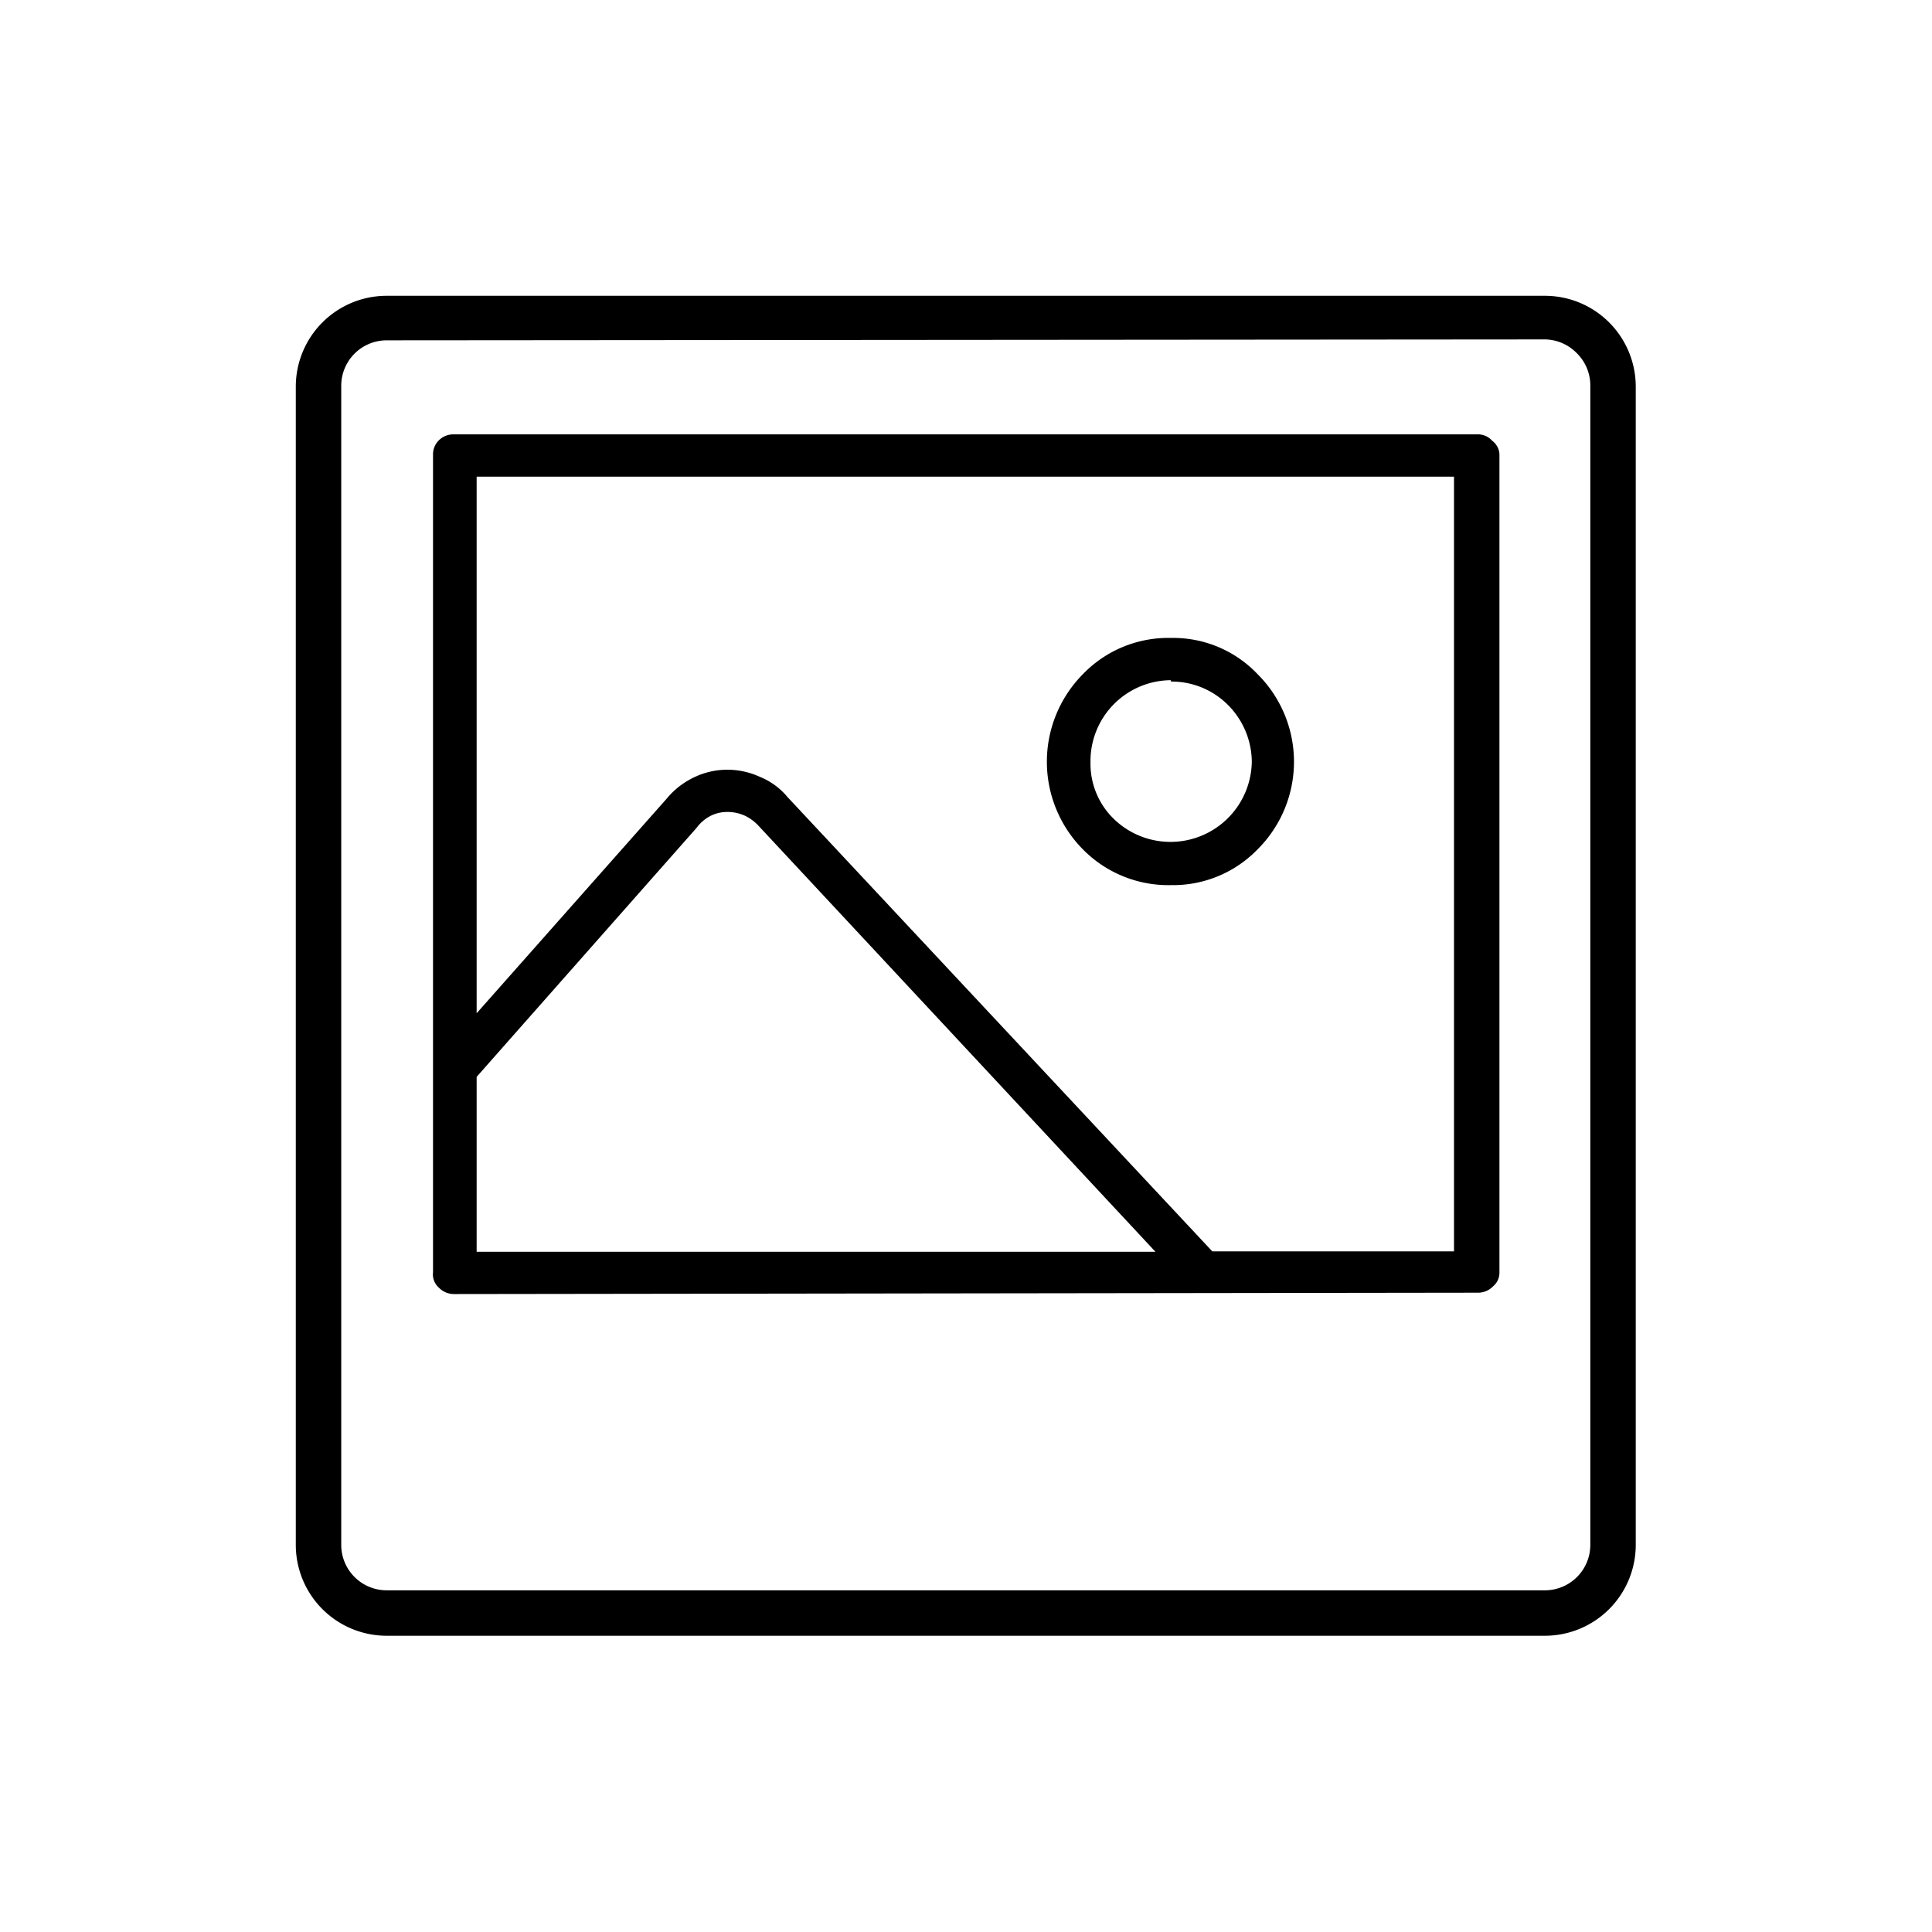
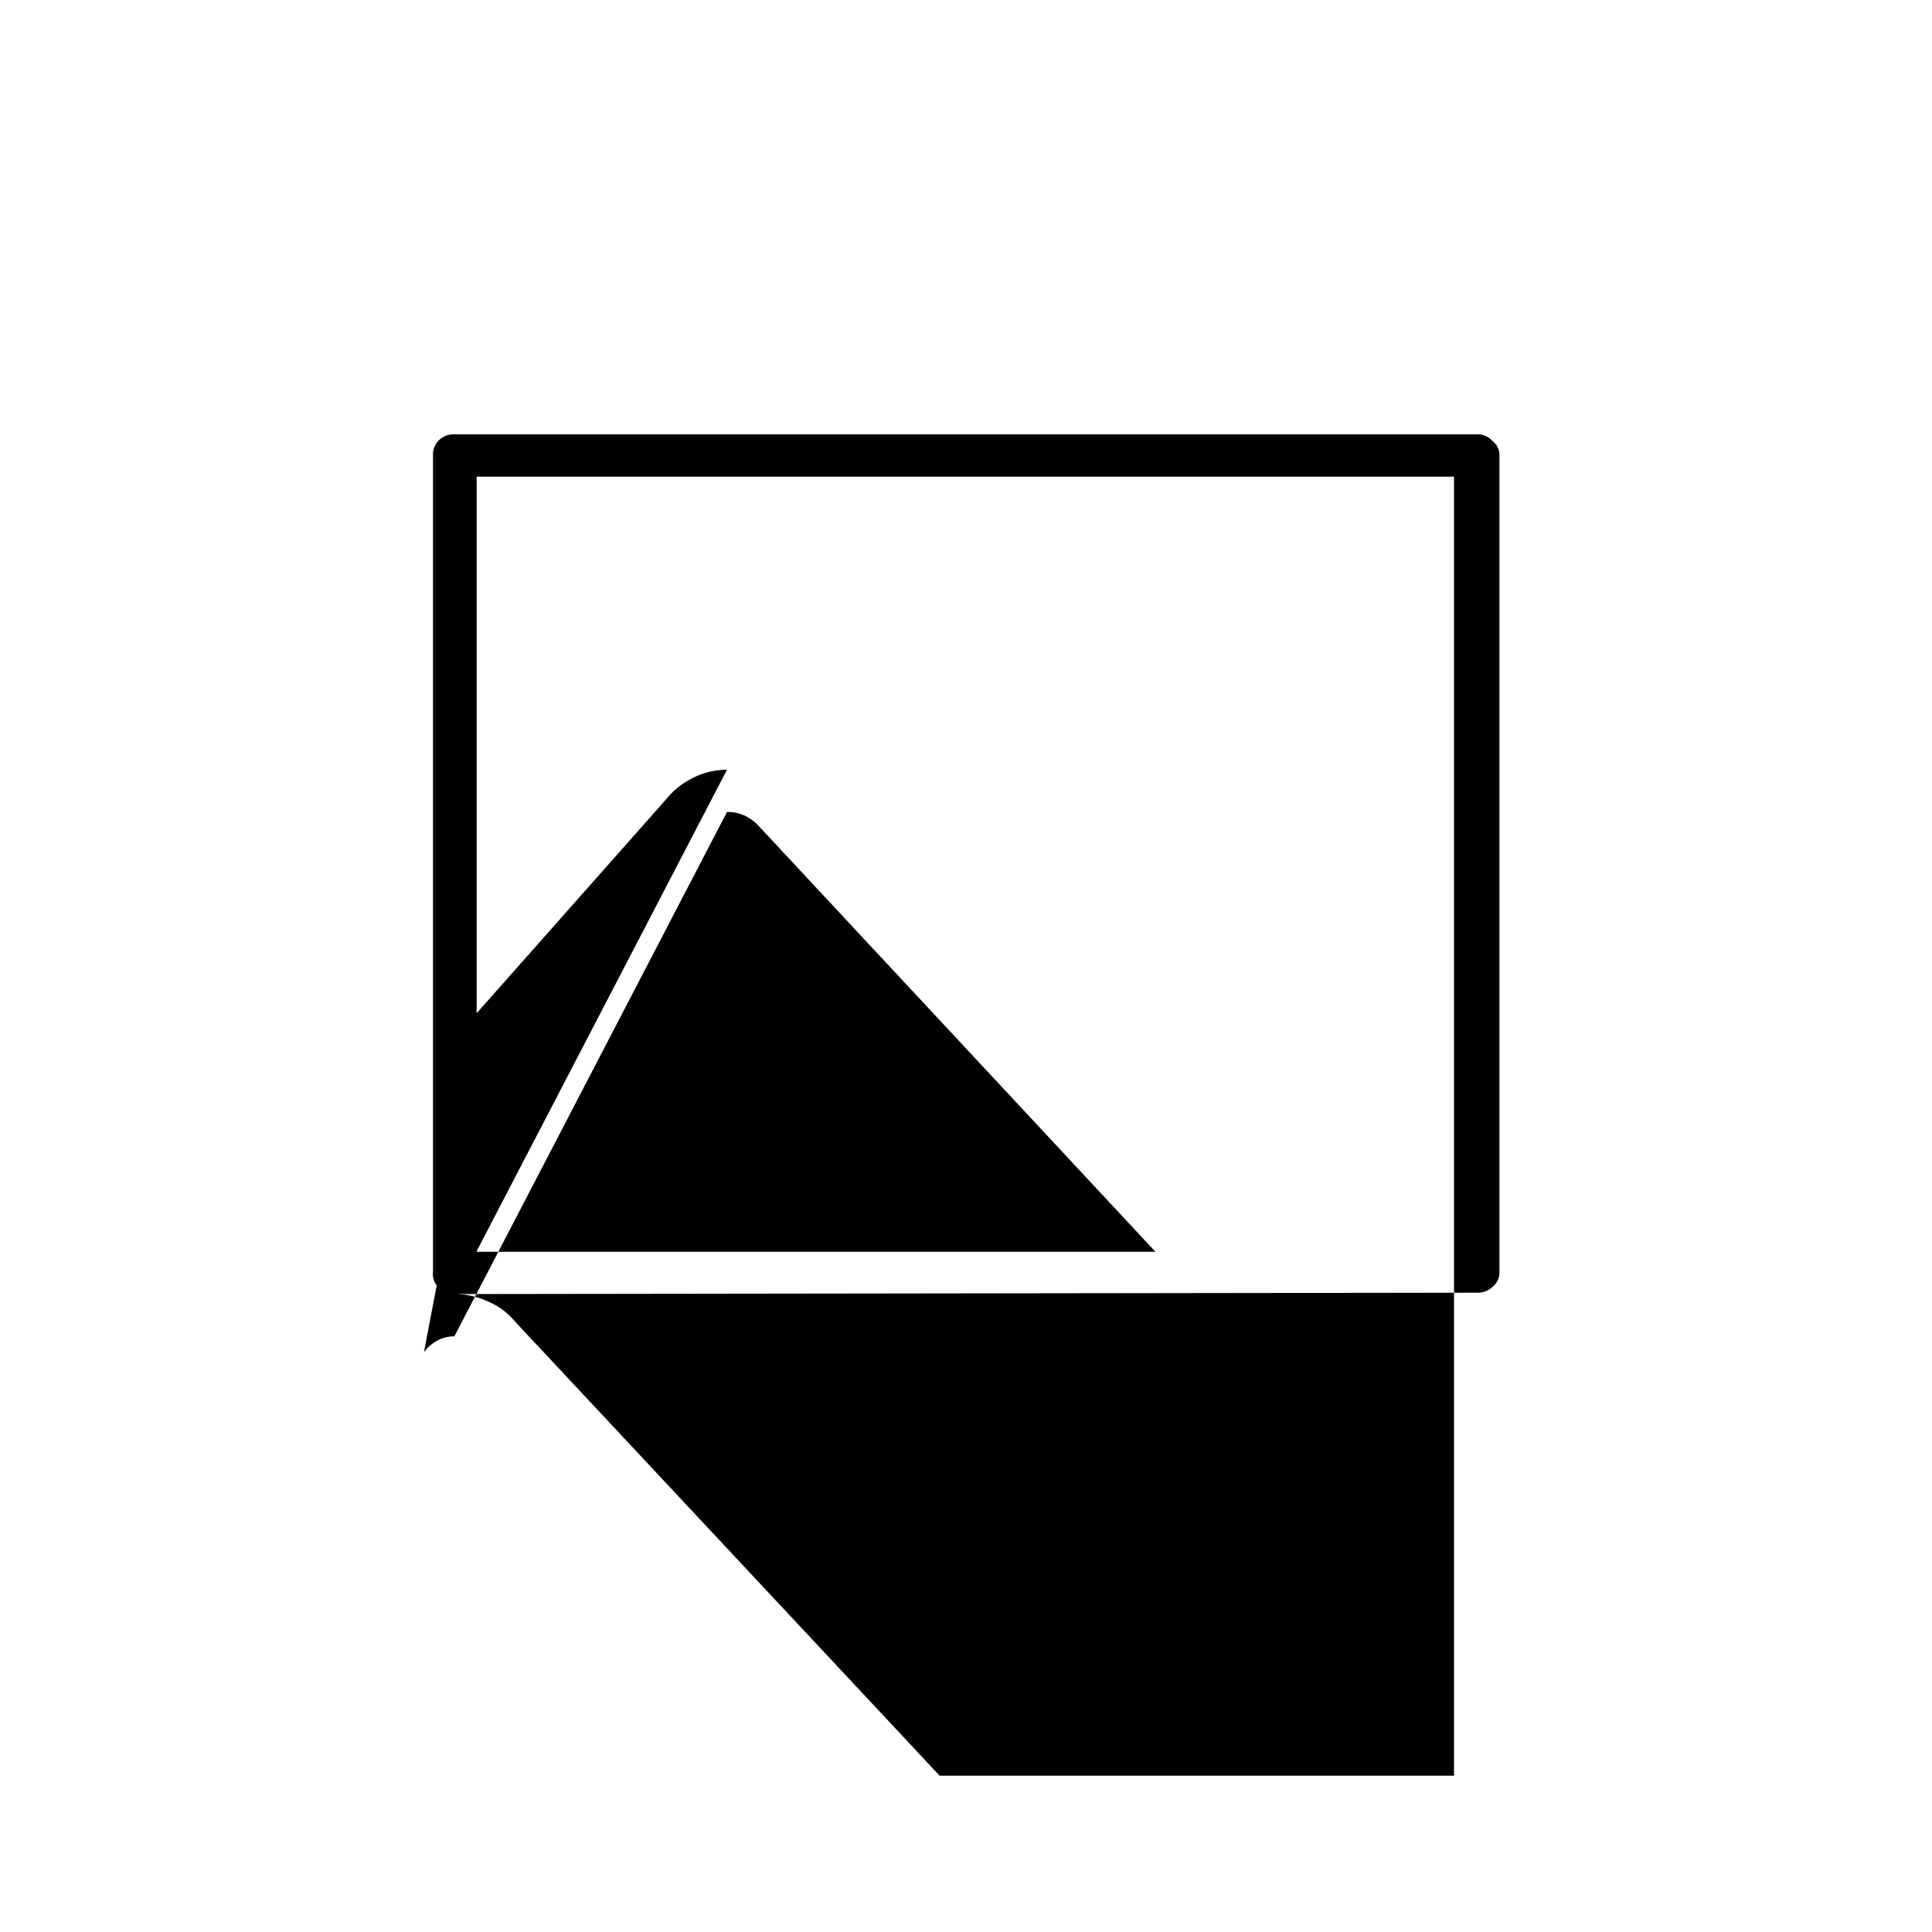
<svg xmlns="http://www.w3.org/2000/svg" id="Ebene_1" data-name="Ebene 1" viewBox="0 0 42.52 42.52">
-   <path d="M8.51,36a2,2,0,0,1-2-2V8.51a2,2,0,0,1,2-2H34a2,2,0,0,1,2,2V34a2,2,0,0,1-2,2Zm0-28.51a1,1,0,0,0-1,1V34a1,1,0,0,0,1,1H34a1,1,0,0,0,1-1V8.51a1,1,0,0,0-.3-.74,1,1,0,0,0-.74-.3Z" />
-   <path d="M25.77,19.48a2.64,2.64,0,0,1-1.94-.79,2.74,2.74,0,0,1,0-3.85,2.61,2.61,0,0,1,1.94-.8,2.56,2.56,0,0,1,1.91.8,2.72,2.72,0,0,1,0,3.85A2.59,2.59,0,0,1,25.77,19.48Zm0-4.51A1.78,1.78,0,0,0,24,16.78,1.69,1.69,0,0,0,24.49,18a1.79,1.79,0,0,0,3.06-1.25A1.79,1.79,0,0,0,27,15.49,1.75,1.75,0,0,0,25.77,15Z" />
-   <path d="M10,28.48a.46.46,0,0,1-.34-.14A.39.39,0,0,1,9.53,28V10a.43.43,0,0,1,.14-.32A.45.45,0,0,1,10,9.56h22.5a.42.42,0,0,1,.34.14A.39.39,0,0,1,33,10V28a.39.39,0,0,1-.14.31.46.46,0,0,1-.34.14Zm6-11.54a1.72,1.72,0,0,1,.73.16,1.53,1.53,0,0,1,.6.44l9.35,10H32V10.49H10.49V22.3l4.18-4.72a1.76,1.76,0,0,1,.6-.47A1.69,1.69,0,0,1,16,16.94Zm0,.93a.81.81,0,0,0-.37.09.91.91,0,0,0-.3.26L10.49,23.7v3.85H25.43l-8.74-9.38a1,1,0,0,0-.28-.21A.92.92,0,0,0,16,17.87Z" />
+   <path d="M10,28.48a.46.46,0,0,1-.34-.14A.39.39,0,0,1,9.53,28V10a.43.43,0,0,1,.14-.32A.45.45,0,0,1,10,9.56h22.5a.42.42,0,0,1,.34.14A.39.39,0,0,1,33,10V28a.39.39,0,0,1-.14.31.46.46,0,0,1-.34.14Za1.72,1.72,0,0,1,.73.16,1.53,1.53,0,0,1,.6.44l9.35,10H32V10.49H10.49V22.3l4.18-4.72a1.76,1.76,0,0,1,.6-.47A1.69,1.69,0,0,1,16,16.94Zm0,.93a.81.81,0,0,0-.37.09.91.91,0,0,0-.3.26L10.49,23.7v3.85H25.43l-8.74-9.38a1,1,0,0,0-.28-.21A.92.92,0,0,0,16,17.87Z" />
</svg>